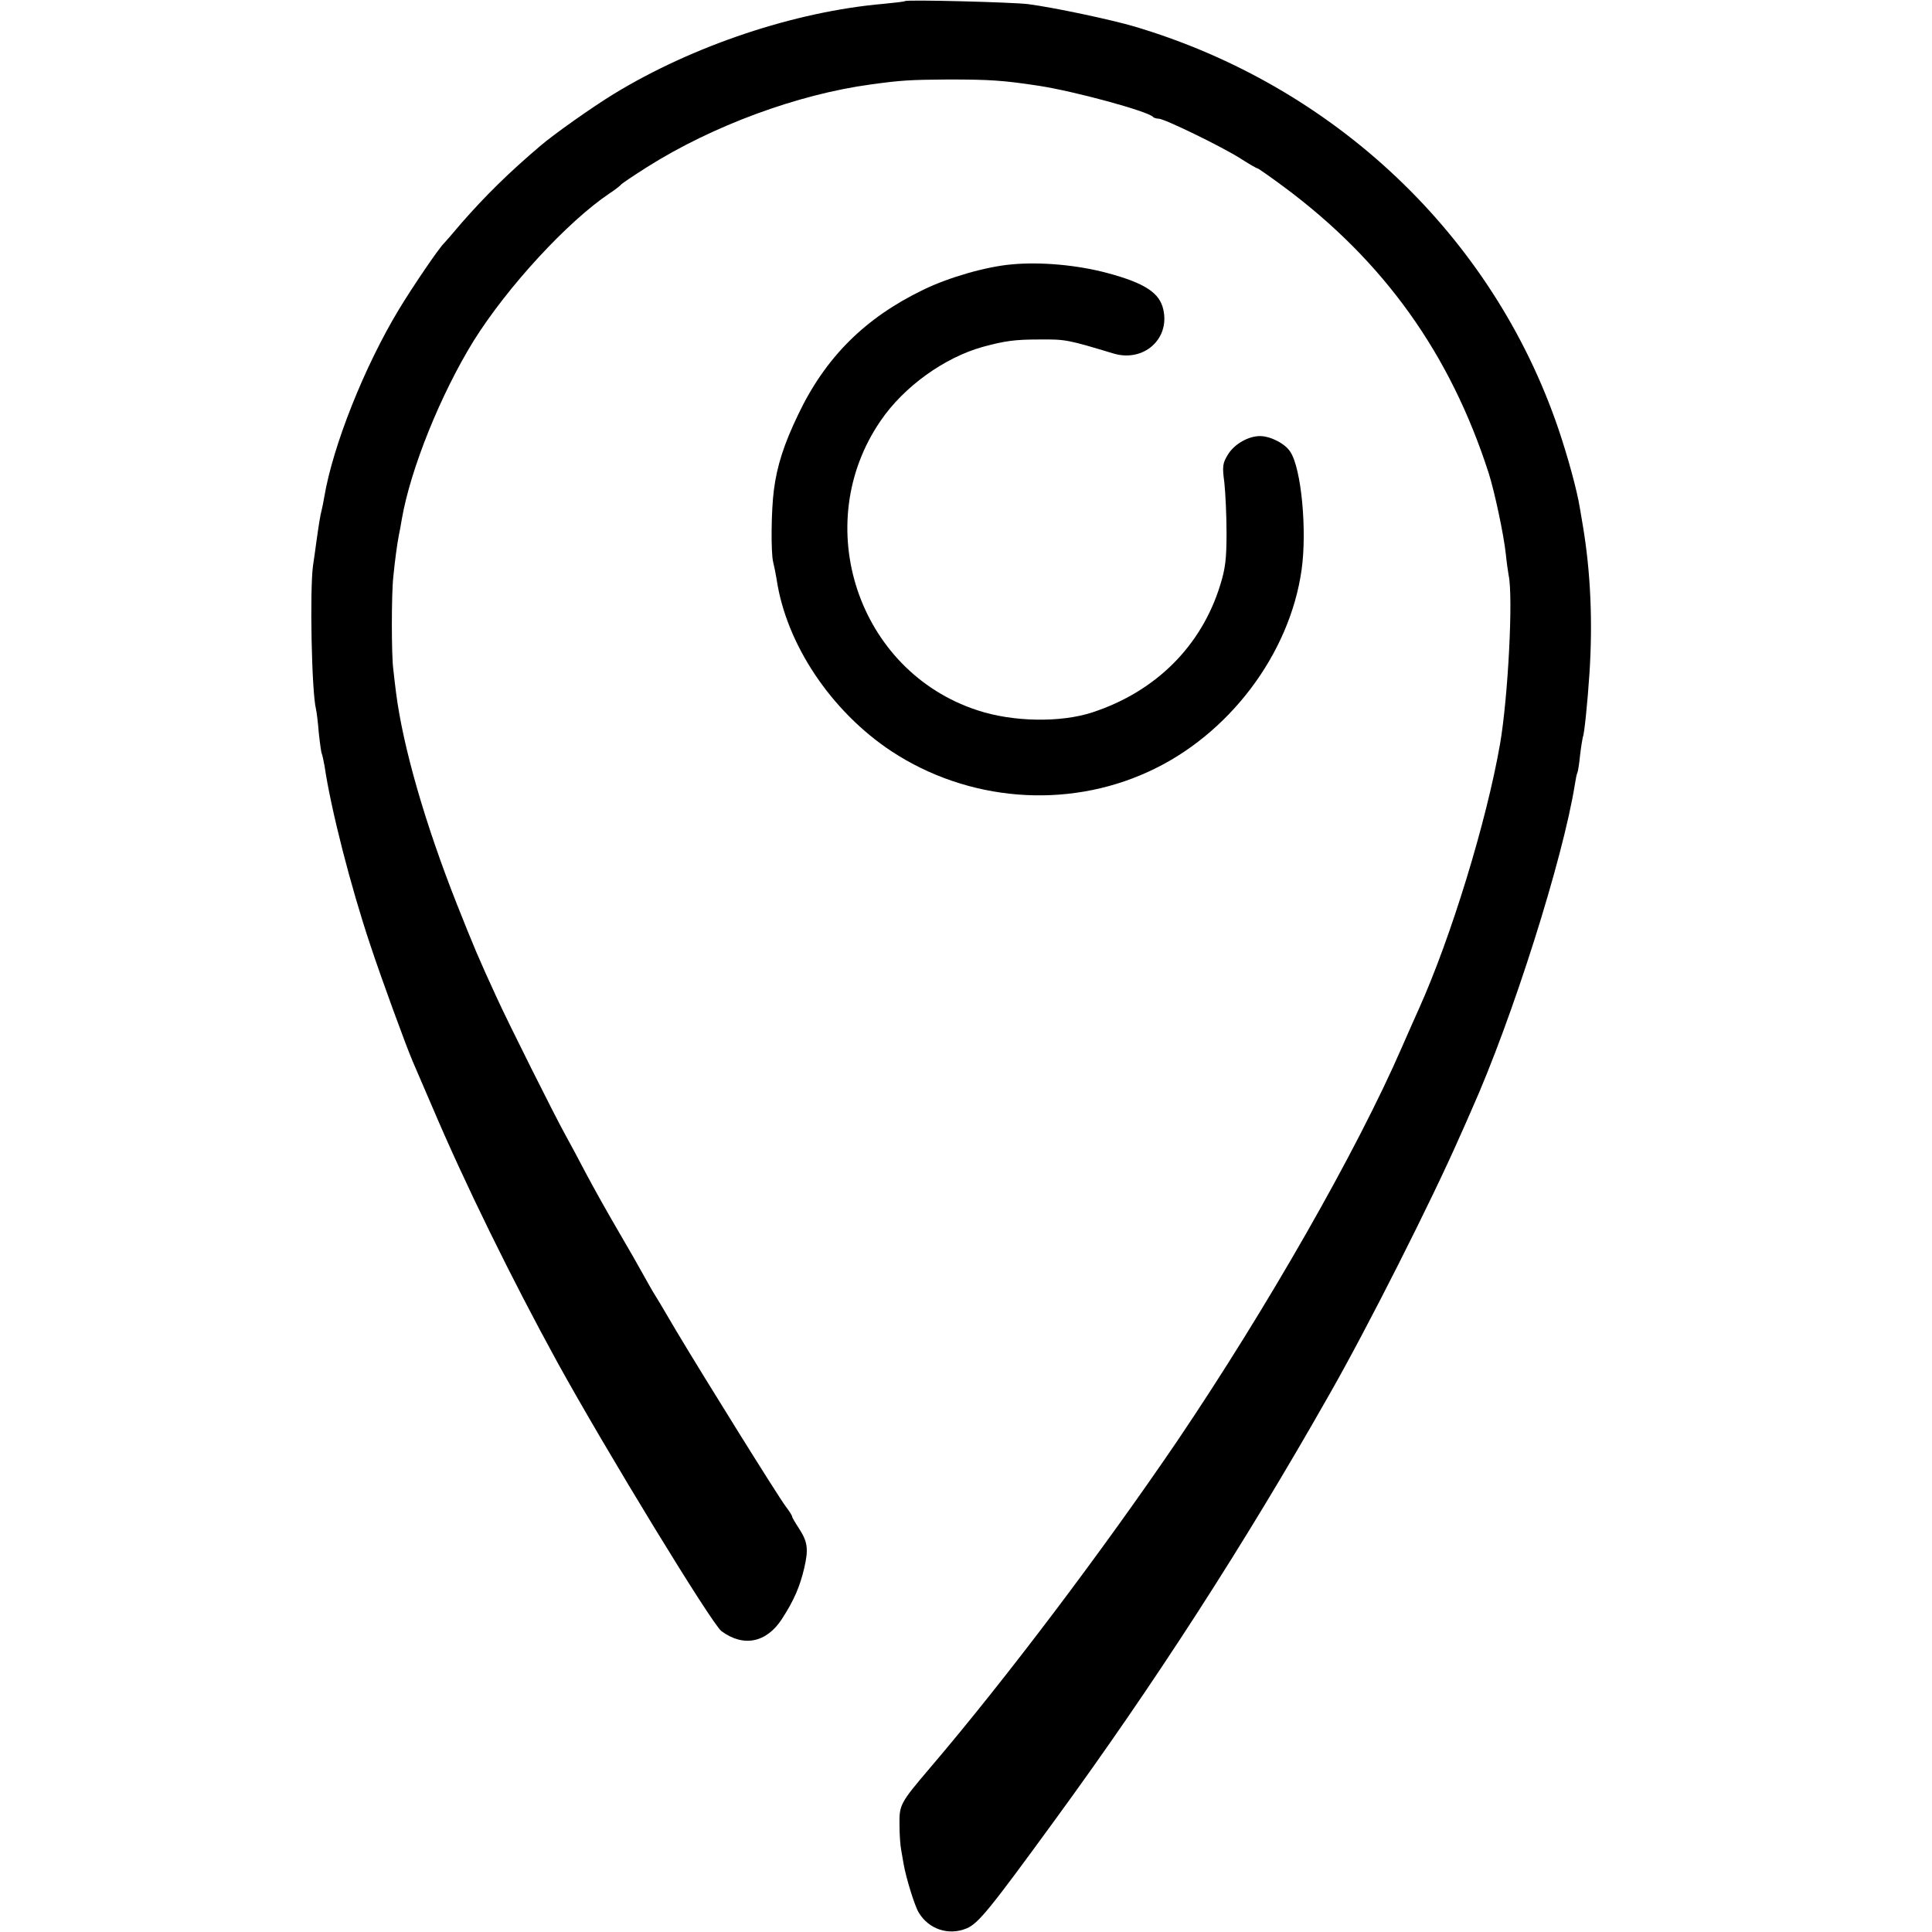
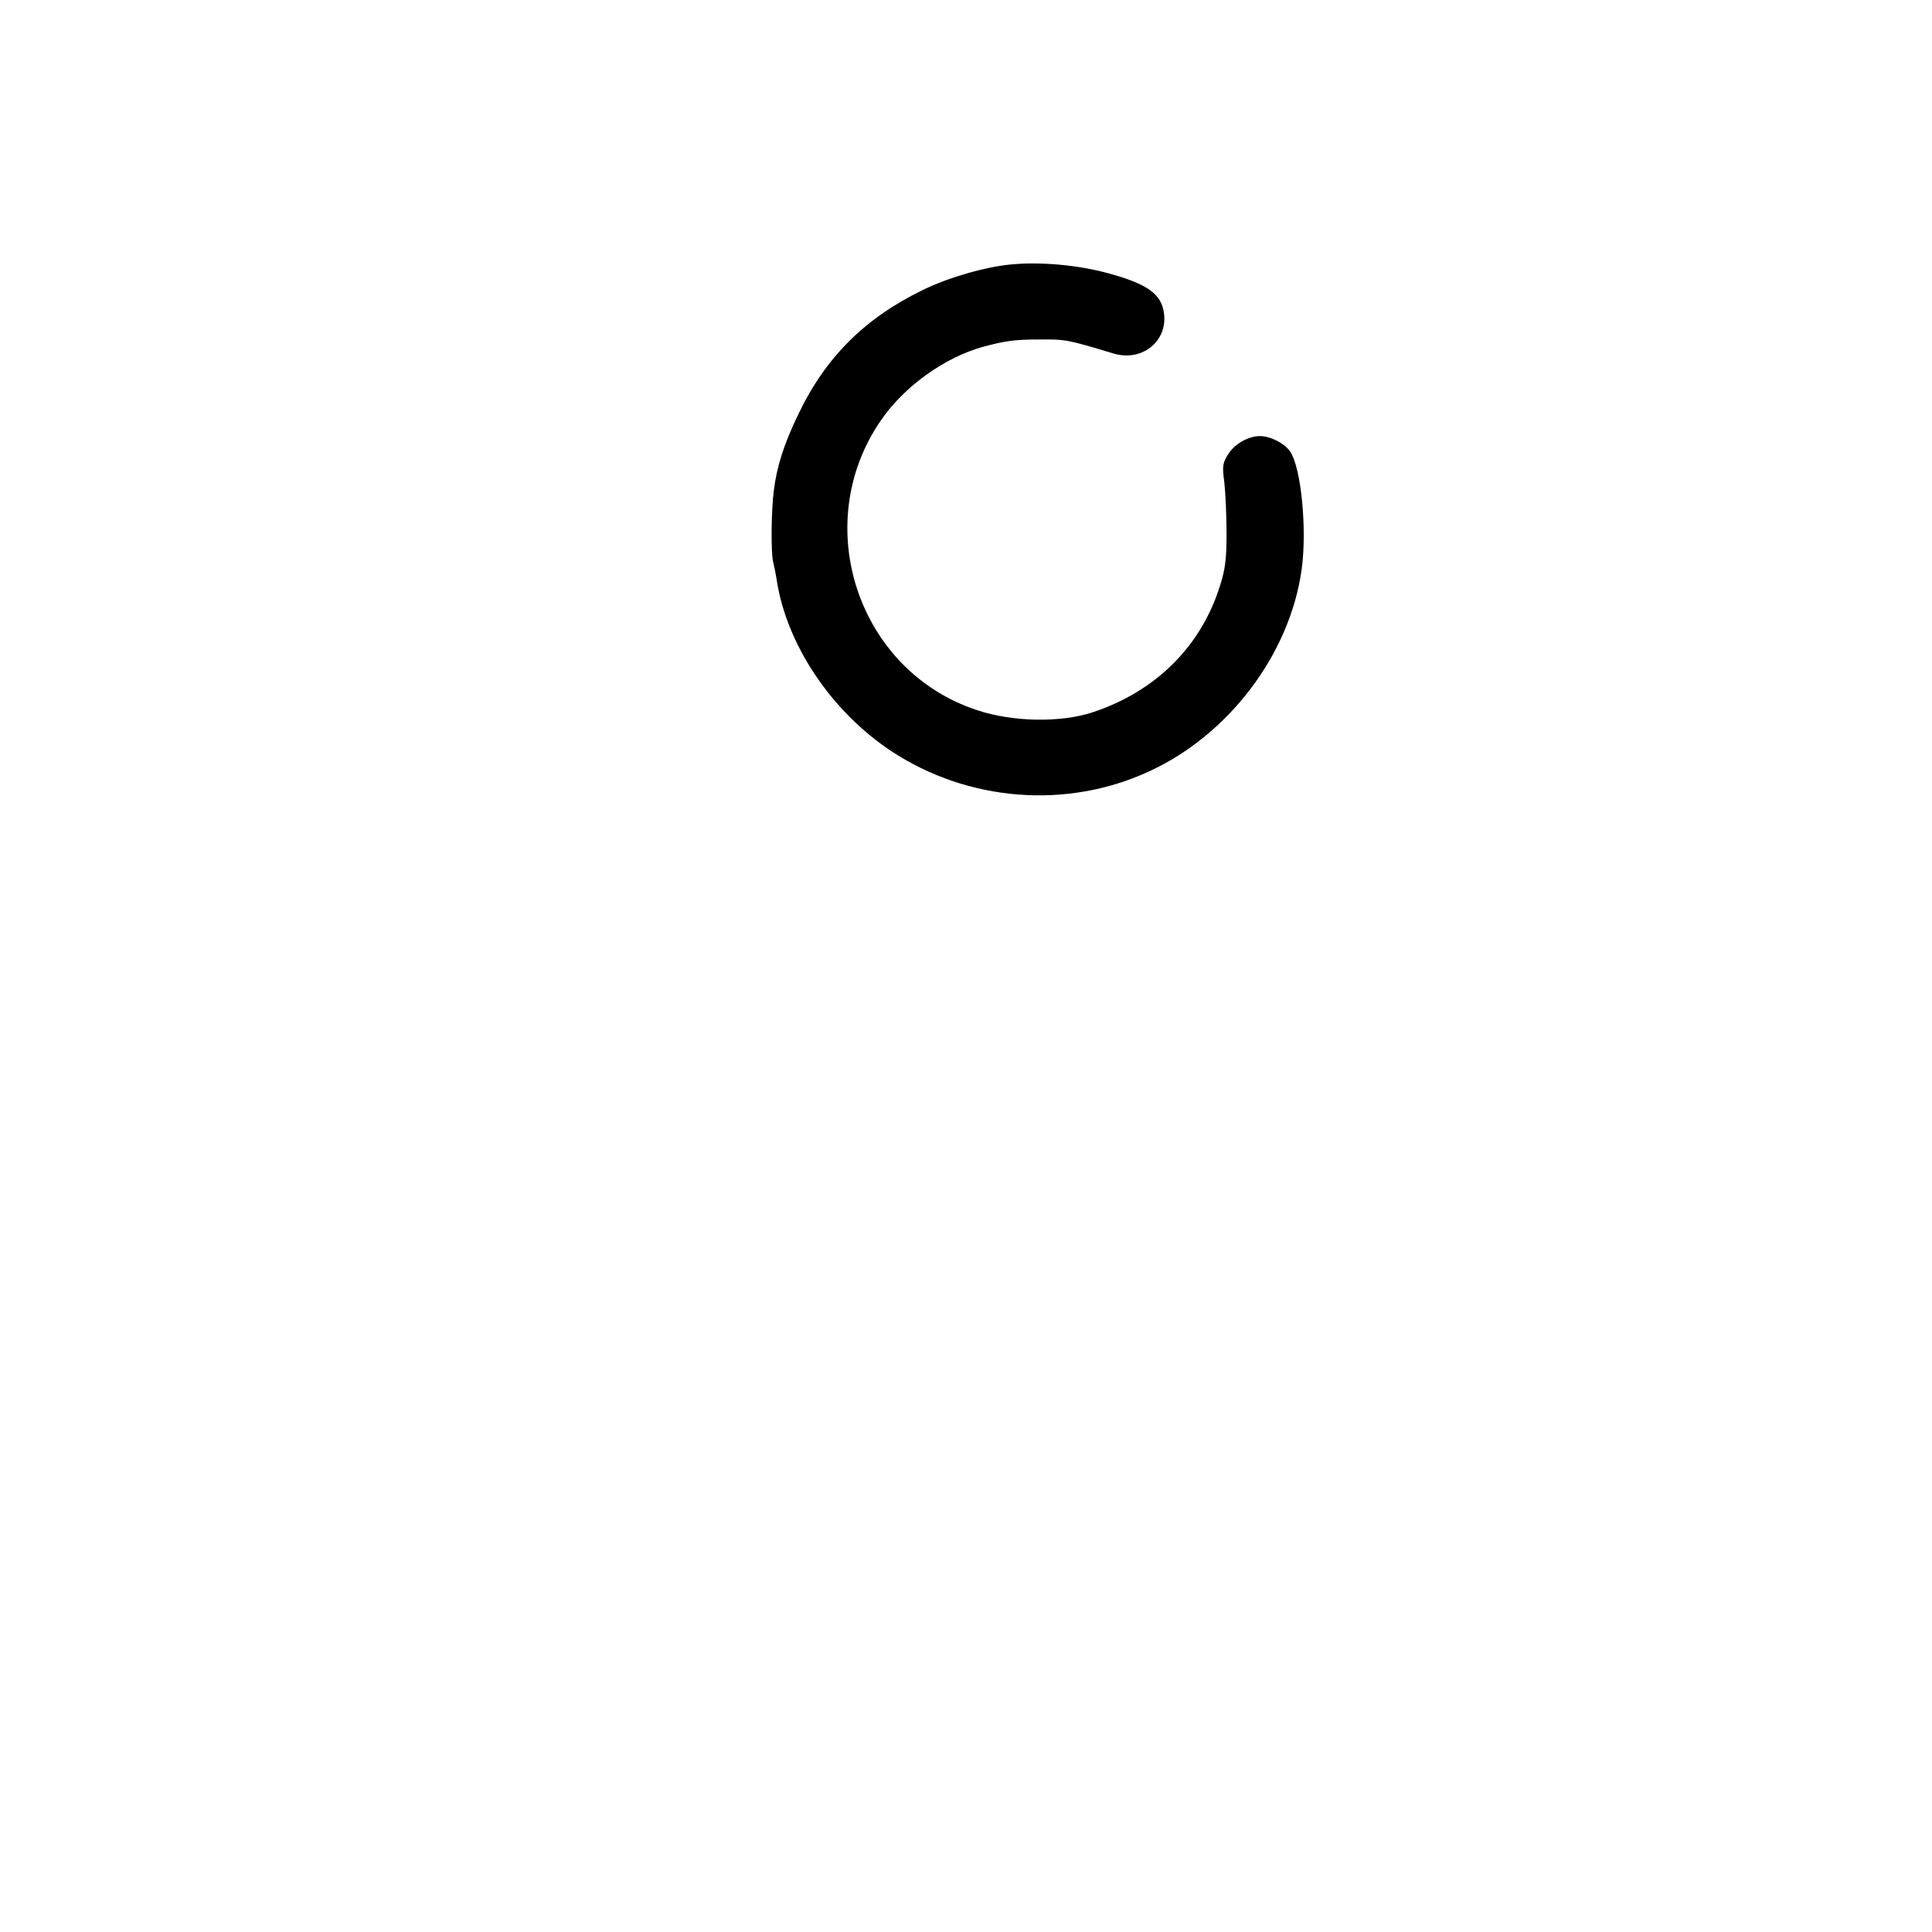
<svg xmlns="http://www.w3.org/2000/svg" version="1.0" width="700pt" height="700pt" viewBox="0 0 700 700" preserveAspectRatio="xMidYMid meet">
  <g transform="translate(0,700) scale(0.1,-0.1)" fill="#000000" stroke="none">
-     <path d="M3279 6996 c-2 -2 -38 -6 -79 -10 -320 -28 -689 -151 -977 -327 -74 -45 -220 -148 -267 -189 -113 -96 -198 -180 -283 -277 -32 -38 -60 -70 -63 -73 -18 -16 -115 -159 -164 -240 -126 -208 -240 -496 -271 -680 -3 -19 -8 -42 -10 -50 -4 -15 -9 -43 -19 -115 -3 -22 -8 -60 -12 -85 -12 -90 -5 -457 11 -520 2 -8 7 -46 10 -85 4 -38 9 -73 11 -76 2 -4 6 -24 10 -45 23 -156 94 -434 166 -649 40 -121 129 -364 153 -420 7 -16 39 -91 71 -165 118 -278 288 -624 453 -925 175 -318 560 -949 595 -975 80 -59 163 -42 219 44 44 68 65 117 81 185 16 69 12 95 -19 143 -14 21 -25 40 -25 43 0 4 -11 21 -24 38 -29 39 -295 466 -397 637 -40 69 -78 132 -84 141 -5 9 -21 36 -34 60 -13 24 -54 96 -91 159 -37 63 -89 156 -115 205 -26 50 -60 113 -76 142 -39 70 -210 412 -249 498 -66 143 -83 184 -145 340 -115 291 -195 569 -220 765 -3 25 -8 63 -10 85 -7 49 -7 273 0 335 6 61 14 120 20 150 3 14 8 41 11 60 32 183 141 452 260 645 122 195 339 431 492 534 20 13 39 28 42 32 3 4 46 33 95 64 236 149 544 263 810 299 109 15 141 17 280 18 150 0 199 -3 330 -23 129 -20 390 -91 412 -112 3 -4 13 -7 21 -7 21 0 230 -102 296 -144 31 -20 59 -36 62 -36 3 0 47 -31 97 -68 362 -269 602 -605 741 -1037 21 -66 55 -225 62 -294 3 -30 8 -64 10 -75 17 -78 -2 -443 -31 -611 -49 -282 -178 -702 -294 -960 -10 -22 -38 -85 -62 -140 -163 -375 -488 -944 -813 -1425 -267 -393 -618 -859 -896 -1185 -109 -128 -112 -134 -111 -207 0 -35 3 -75 6 -90 3 -16 7 -39 9 -52 9 -51 40 -152 55 -176 36 -60 108 -84 173 -57 43 18 84 69 321 394 360 493 687 1000 992 1538 139 243 373 707 474 937 12 27 31 69 42 95 148 330 332 911 375 1181 3 20 7 39 9 42 2 3 7 33 10 65 4 33 9 62 10 65 5 8 17 125 24 232 12 187 4 366 -24 533 -3 17 -8 46 -11 65 -10 63 -44 187 -78 287 -238 699 -811 1242 -1536 1457 -85 25 -292 69 -385 81 -55 7 -440 17 -446 11z" />
    <path d="M3665 6042 c-92 -8 -228 -47 -320 -92 -211 -102 -355 -245 -454 -454 -50 -104 -76 -184 -87 -271 -10 -75 -11 -226 -3 -260 4 -16 10 -46 13 -65 35 -234 197 -477 416 -622 277 -182 633 -211 931 -74 290 132 512 425 555 732 20 143 -1 367 -41 427 -19 30 -72 57 -110 57 -42 0 -93 -29 -116 -67 -19 -31 -21 -42 -13 -101 4 -37 8 -119 8 -182 0 -93 -4 -130 -23 -190 -68 -221 -234 -386 -463 -461 -115 -38 -290 -35 -418 8 -432 142 -608 672 -349 1049 84 123 230 228 369 267 81 22 117 27 205 27 97 1 104 -1 270 -51 108 -32 204 52 180 159 -13 61 -67 96 -200 132 -110 30 -245 42 -350 32z" />
  </g>
</svg>